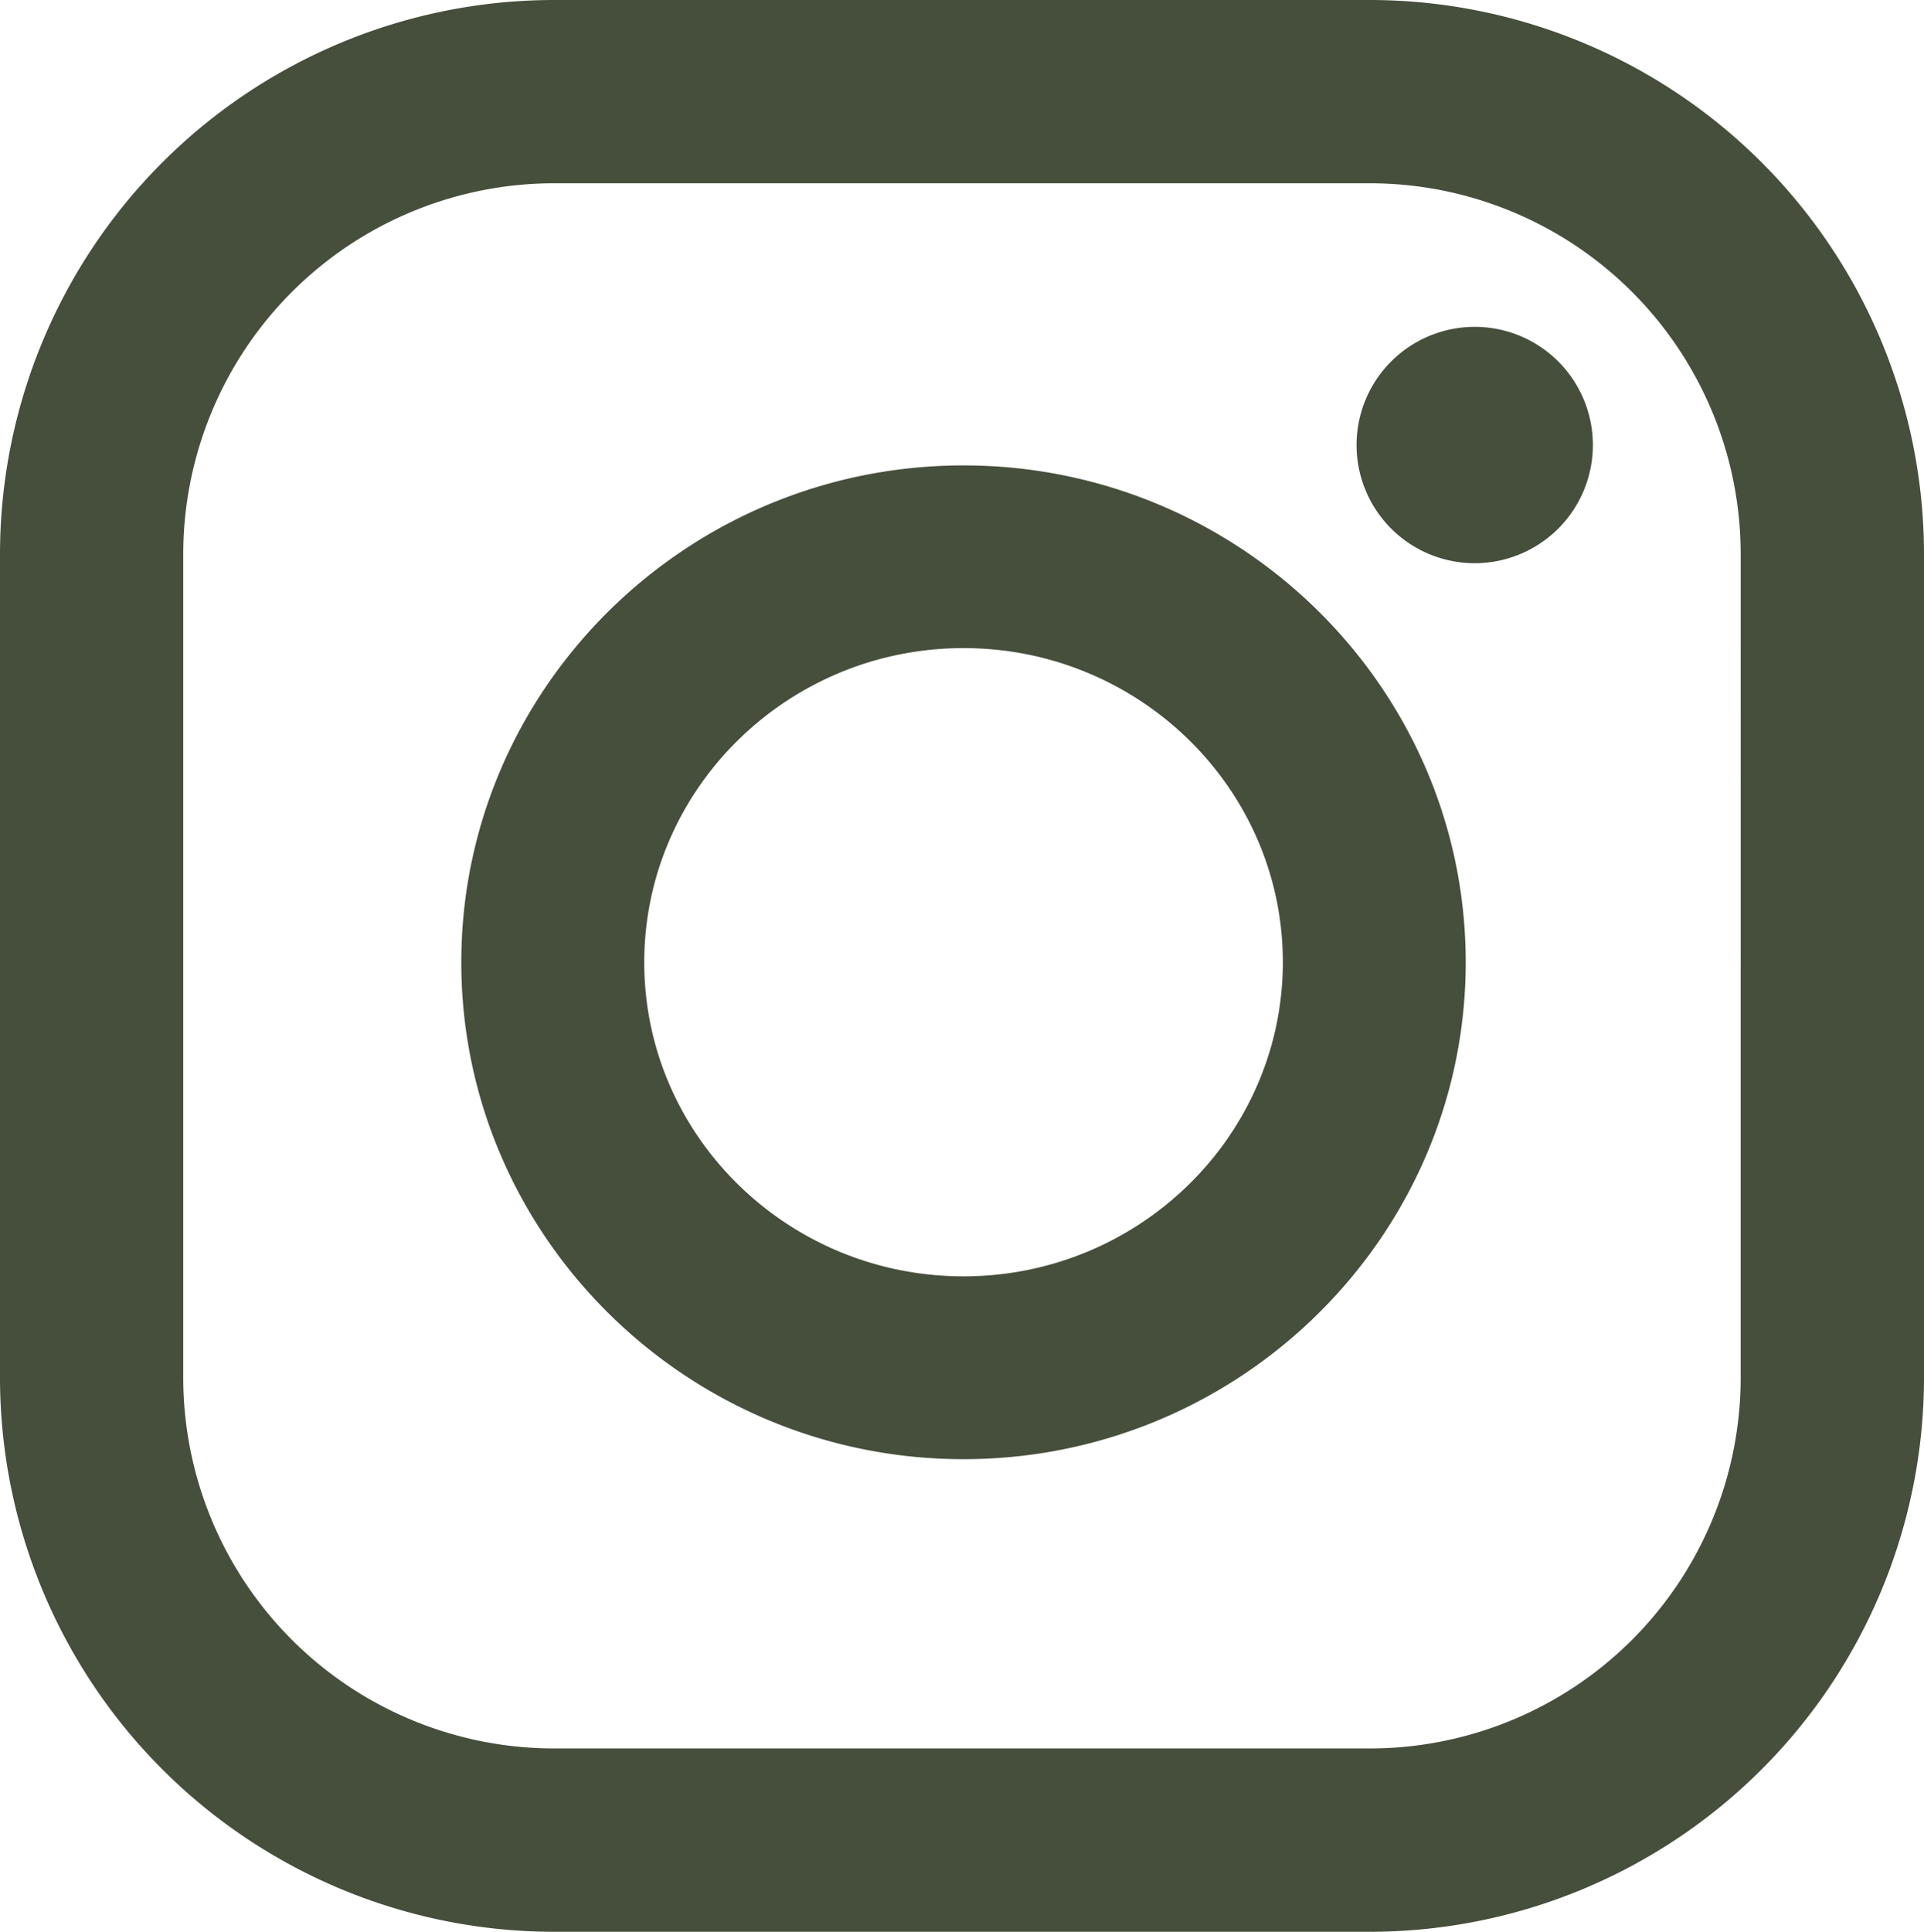
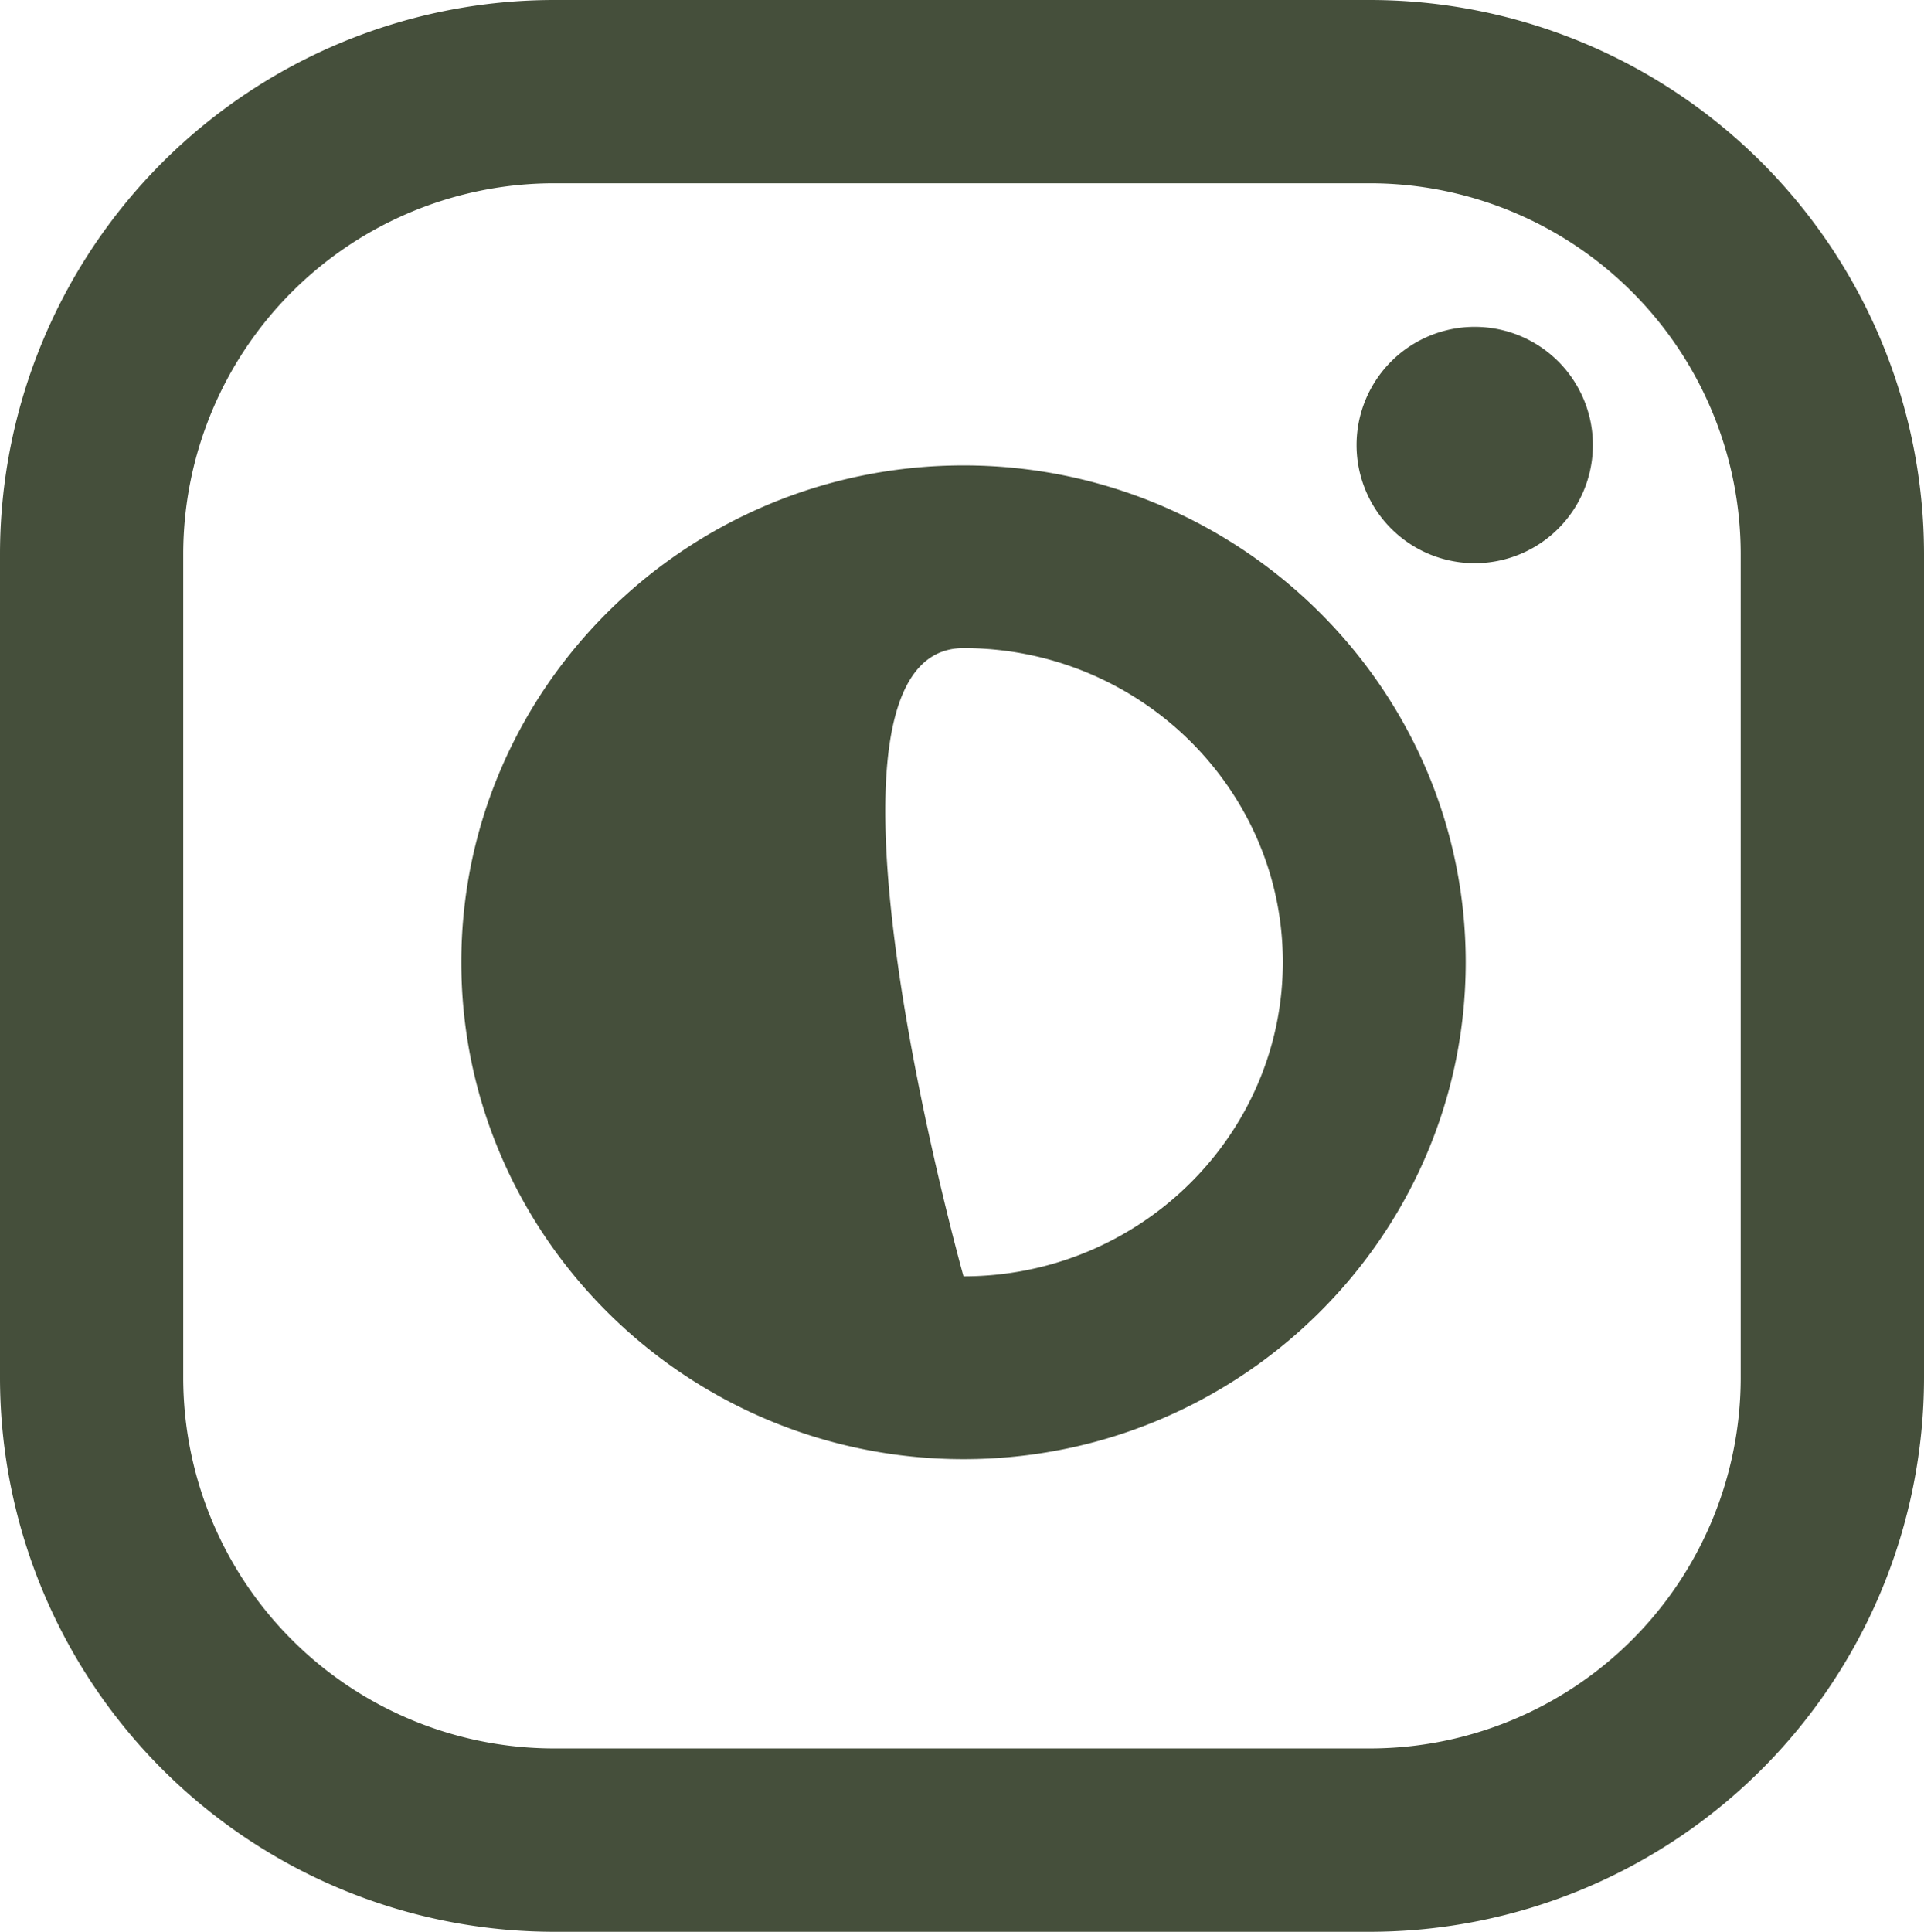
<svg xmlns="http://www.w3.org/2000/svg" viewBox="0 0 267.22 268.26">
  <defs>
    <style>.cls-1{fill:#454f3b;fill-rule:evenodd;}</style>
  </defs>
  <g id="Слой_2" data-name="Слой 2">
    <g id="Слой_1-2" data-name="Слой 1">
-       <path class="cls-1" d="M190.3,0H76.92A77,77,0,0,0,0,76.92V191.34a77,77,0,0,0,76.92,76.92H190.3a77,77,0,0,0,76.92-76.92V76.92A77,77,0,0,0,190.3,0Zm51.46,191.34A51.51,51.51,0,0,1,190.3,242.8H76.92a51.52,51.52,0,0,1-51.47-51.46V76.92A51.53,51.53,0,0,1,76.92,25.45H190.3a51.52,51.52,0,0,1,51.46,51.47ZM133.82,64.63c-38.46,0-69.75,31-69.75,69s31.29,69,69.75,69,69.75-31,69.75-69S172.28,64.63,133.82,64.63Zm0,112.61c-24.45,0-44.34-19.56-44.34-43.6S109.37,90,133.82,90s44.35,19.56,44.35,43.6S158.28,177.24,133.82,177.24ZM221.23,61.81a16.41,16.41,0,1,1-16.41-16.42A16.41,16.41,0,0,1,221.23,61.81Z" />
+       <path class="cls-1" d="M190.3,0H76.92A77,77,0,0,0,0,76.92V191.34a77,77,0,0,0,76.92,76.92H190.3a77,77,0,0,0,76.92-76.92V76.92A77,77,0,0,0,190.3,0Zm51.46,191.34A51.51,51.51,0,0,1,190.3,242.8H76.92a51.52,51.52,0,0,1-51.47-51.46V76.92A51.53,51.53,0,0,1,76.92,25.45H190.3a51.52,51.52,0,0,1,51.46,51.47ZM133.82,64.63c-38.46,0-69.75,31-69.75,69s31.29,69,69.75,69,69.75-31,69.75-69S172.28,64.63,133.82,64.63Zm0,112.61S109.37,90,133.82,90s44.35,19.56,44.35,43.6S158.28,177.24,133.82,177.24ZM221.23,61.81a16.41,16.41,0,1,1-16.41-16.42A16.41,16.41,0,0,1,221.23,61.81Z" />
    </g>
  </g>
</svg>